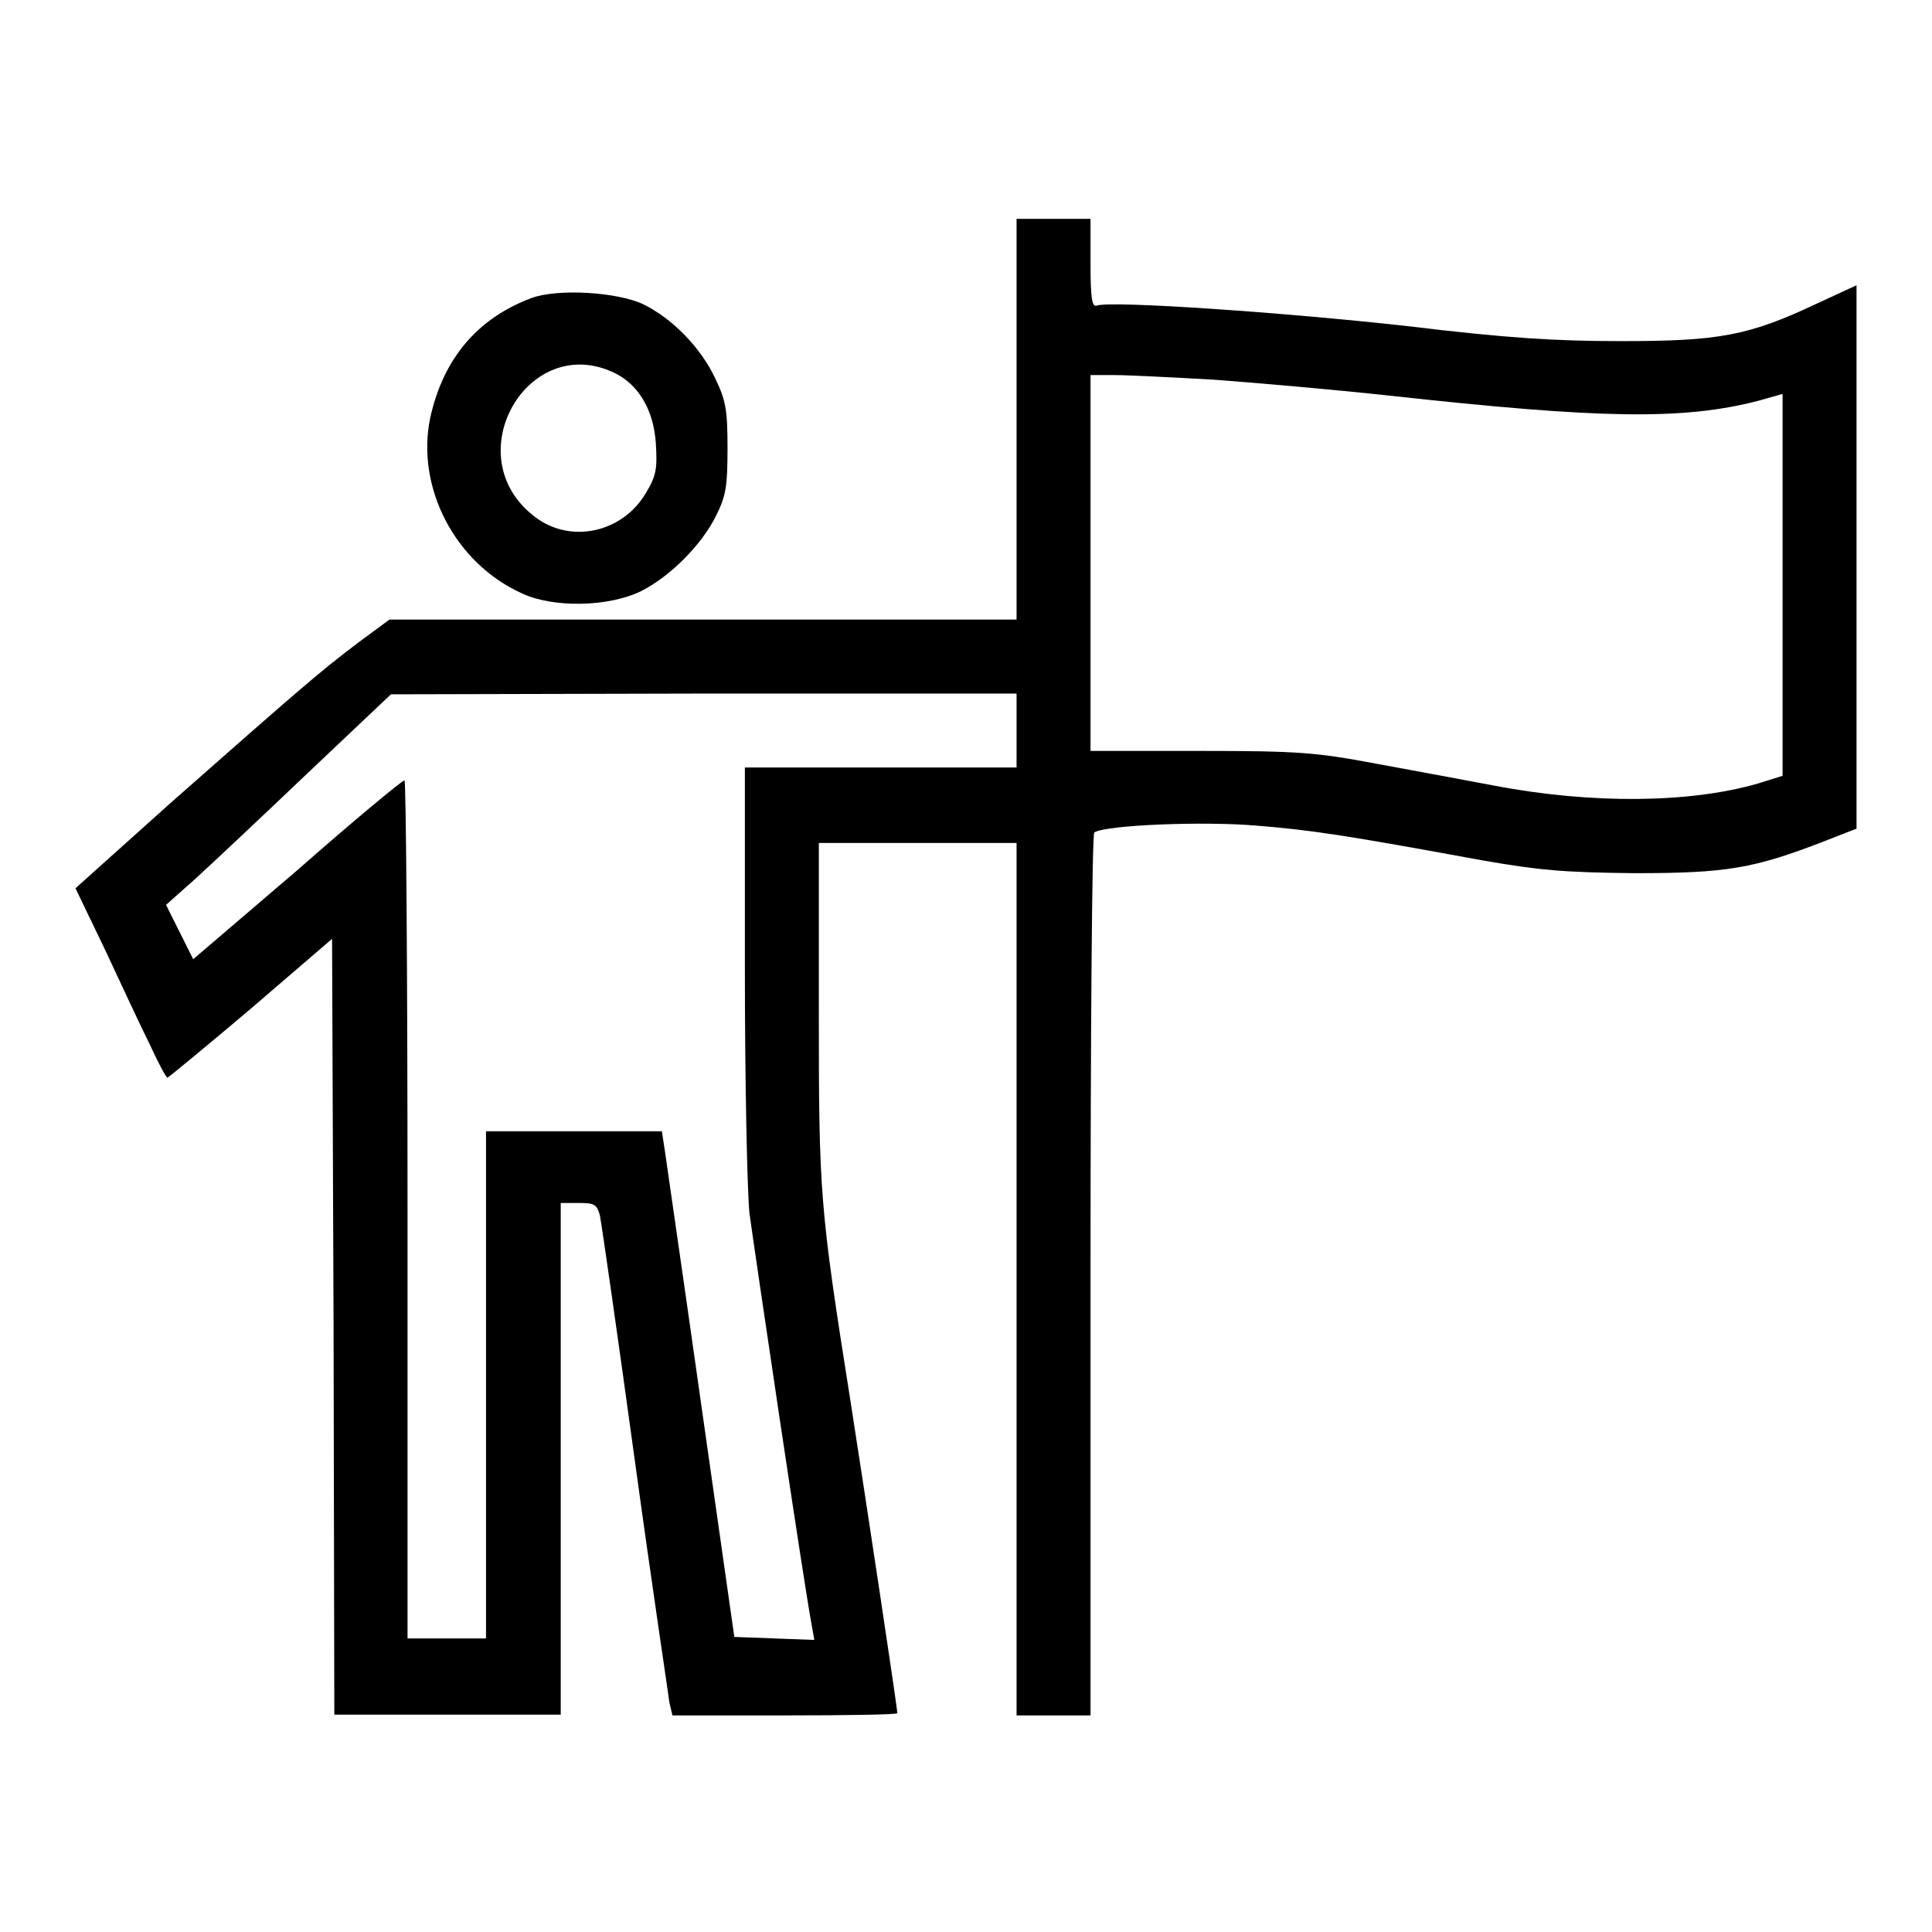
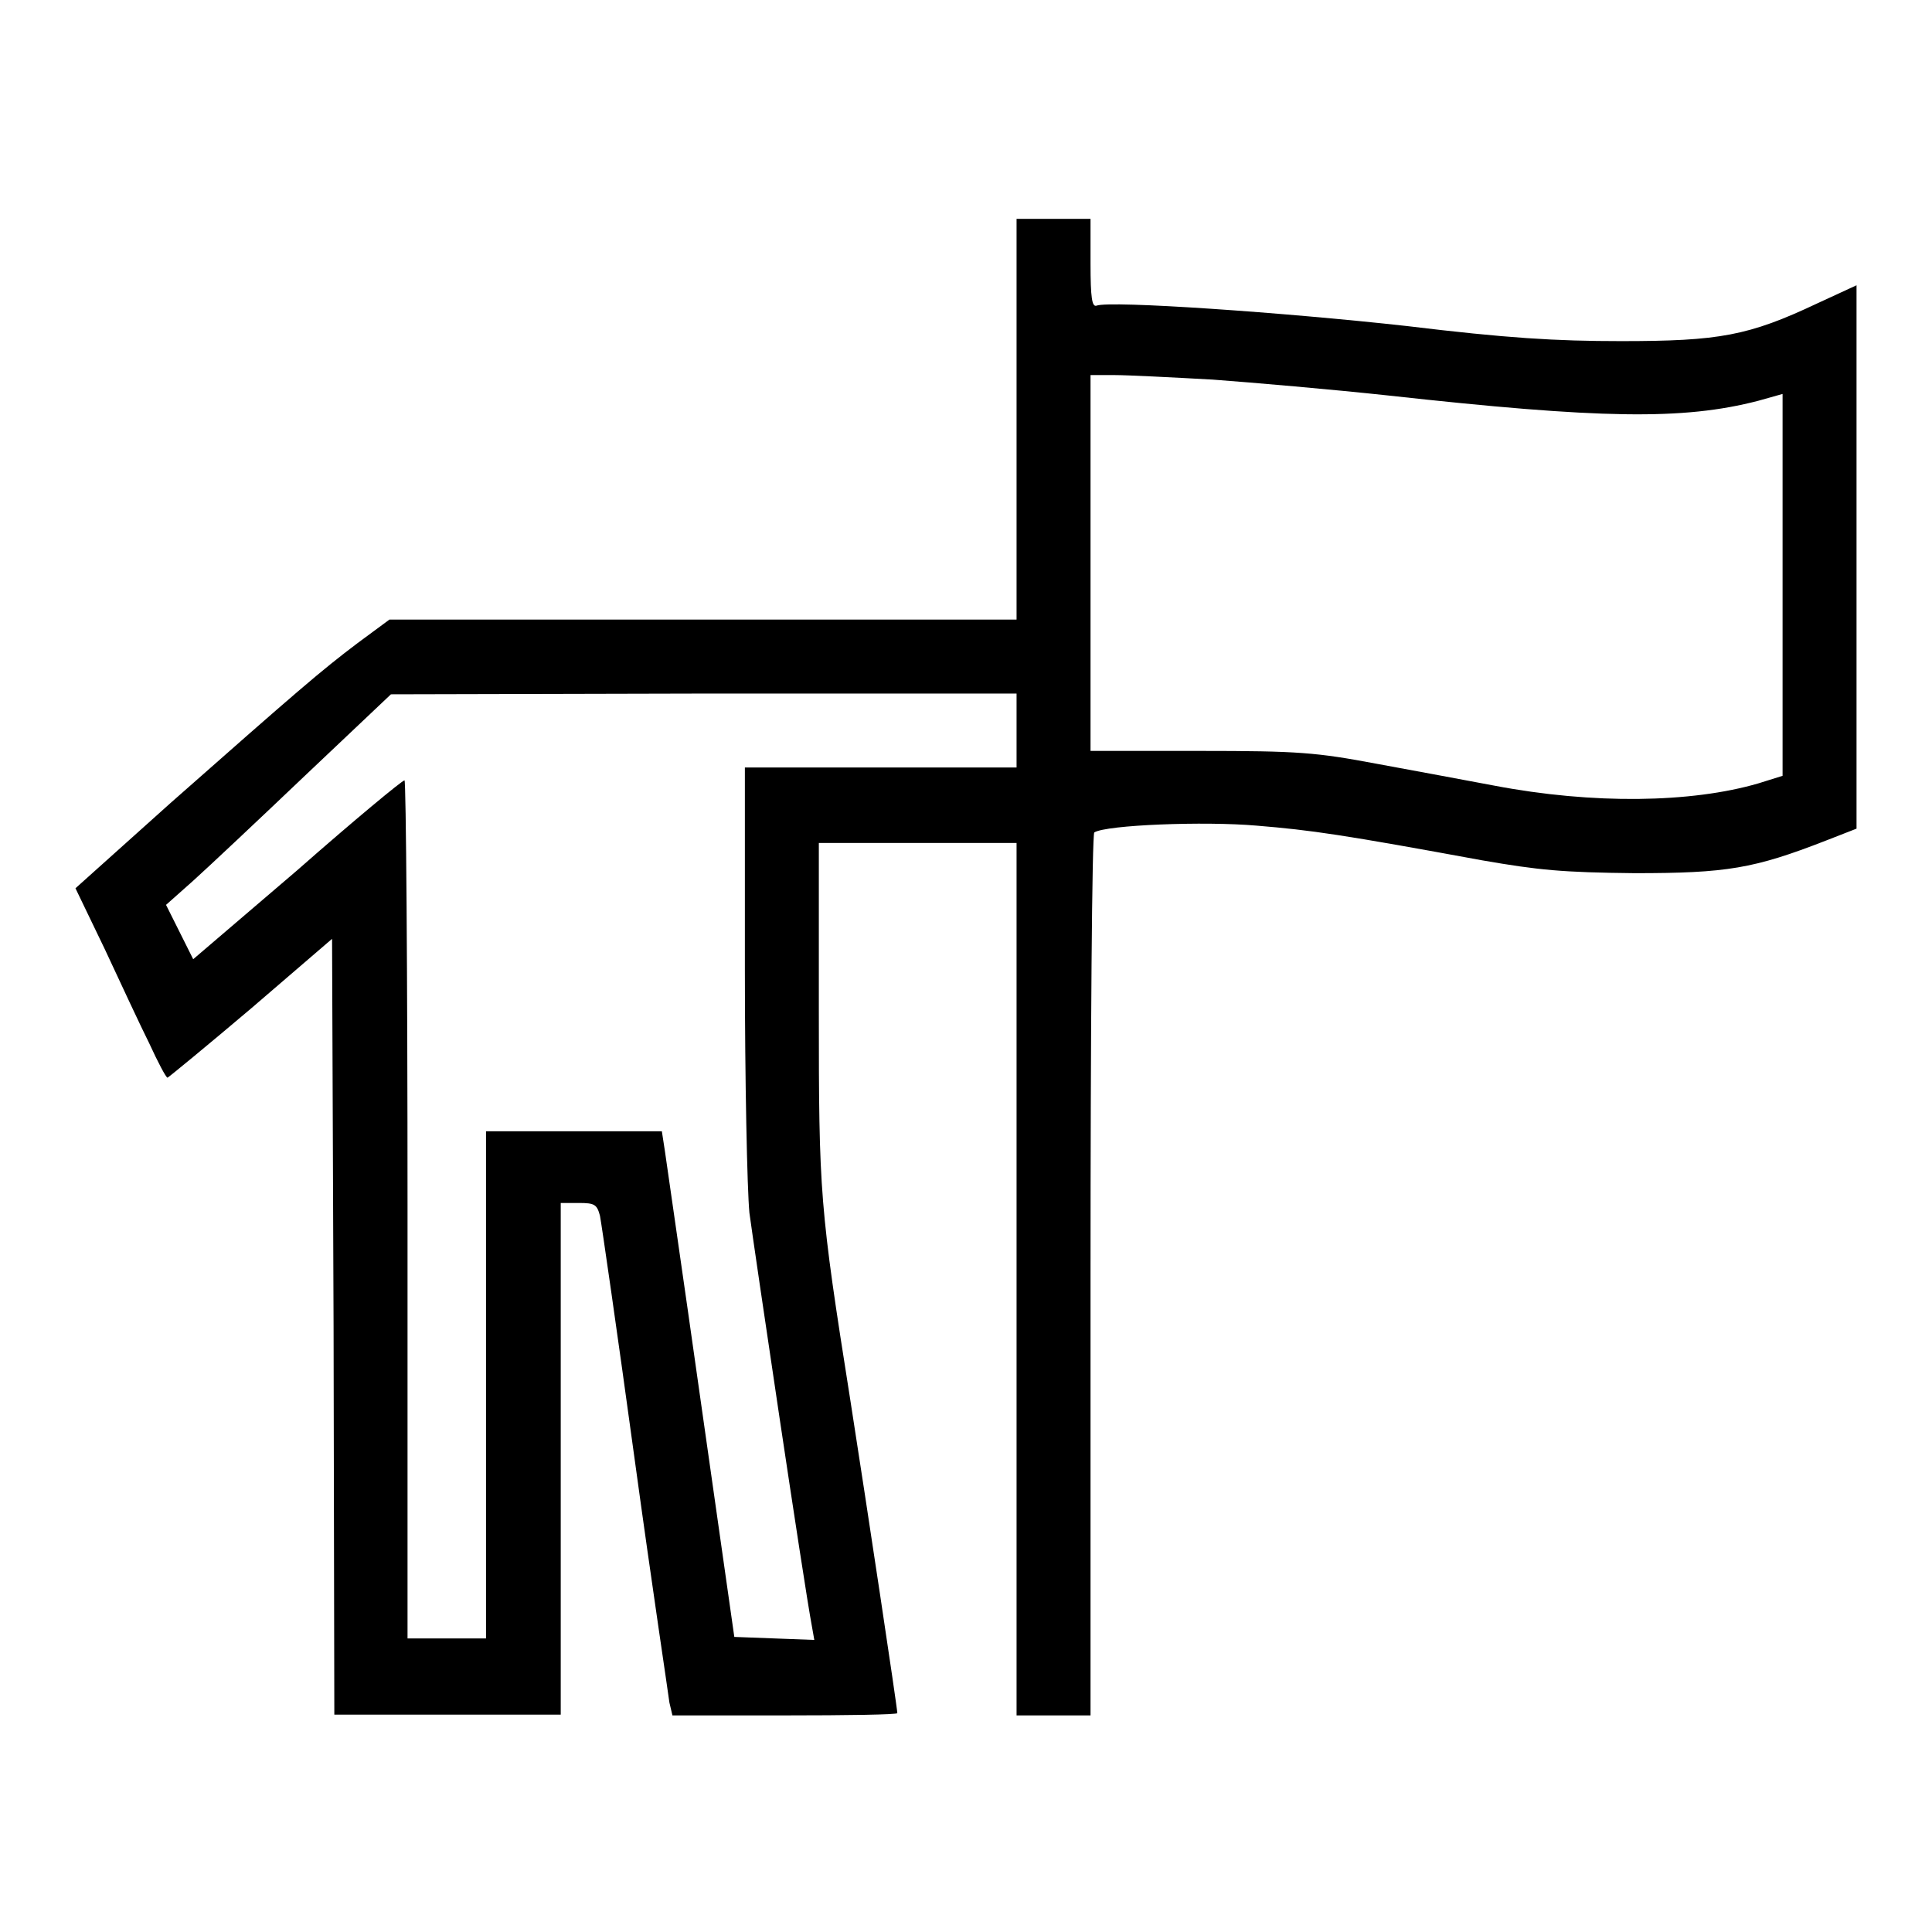
<svg xmlns="http://www.w3.org/2000/svg" version="1.1" x="0px" y="0px" viewBox="0 0 256 256" enable-background="new 0 0 256 256" xml:space="preserve">
  <g>
    <g>
      <g>
        <path fill="#000000" d="M134.7,55.5v26.6H93.2H51.6l-4.2,3.1c-4.9,3.7-7.8,6.2-24.8,21.2L10,117.7l3.9,8.1c2.1,4.5,4.7,10.1,5.9,12.5c1.1,2.4,2.2,4.5,2.4,4.5c0.2-0.1,5.2-4.2,11.1-9.2l10.7-9.2l0.2,51.4l0.1,51.4h15h15v-33.9v-33.9h2.4c2.1,0,2.4,0.2,2.8,1.7c0.2,1,2.3,15.5,4.6,32.3s4.5,31.3,4.6,32.2l0.4,1.7h14.9c8.2,0,14.9-0.1,14.9-0.3c0-0.7-4-27.2-6.2-41.3c-4.1-25.9-4.2-27.5-4.2-51.8v-22.2h13.1h13.1v57.8v57.8h4.9h4.9v-58.3c0-32.1,0.2-58.5,0.5-58.7c1.6-1,14.6-1.5,21.5-0.9c7.3,0.6,11.4,1.2,29.9,4.6c7.5,1.3,10.6,1.6,20.2,1.7c12.2,0,15.8-0.6,25.3-4.3l4.1-1.6v-36v-36l-5.2,2.4c-9.1,4.3-13,5-26,5c-8.7,0-15.2-0.4-28.4-2c-16.2-1.8-39.3-3.4-41.1-2.7c-0.6,0.2-0.8-1-0.8-5.6v-5.9h-4.9h-4.9L134.7,55.5L134.7,55.5z M160.7,50.3c5.4,0.4,15.8,1.3,23.2,2.1c28.1,3.1,39.1,3.3,49.1,0.7l3.2-0.9v25.3v25.3l-3.2,1c-8.9,2.6-21.9,2.8-35,0.3c-3.7-0.7-10.7-2-15.6-2.9c-8-1.5-10.3-1.7-23.4-1.7h-14.5v-25V49.7h3.2C149.4,49.7,155.3,50,160.7,50.3z M134.7,96.8v4.9h-18h-18v26.7c0,14.7,0.3,29.2,0.6,32.3c0.6,4.5,7.2,49.1,8.3,54.9l0.3,1.7l-5.3-0.2l-5.3-0.2l-4.4-30.9c-2.4-17-4.6-32-4.8-33.5l-0.4-2.6H75.9H64.4v33.6v33.6h-5.2H54v-56.9c0-31.3-0.2-56.9-0.4-56.8c-0.3,0-6.7,5.3-14.2,11.9l-13.8,11.8l-1.8-3.6l-1.8-3.6l3.6-3.2c2-1.8,8.7-8.1,15-14.1L51.8,92l41.5-0.1h41.4V96.8z" />
-         <path fill="#000000" d="M70.4,39.5c-7.2,2.7-11.7,8.1-13.4,15.9c-1.9,9.2,3.3,19.2,12.1,23.2c4.2,2,11.5,1.8,15.7-0.2c3.9-1.9,8.2-6.2,10.1-10.1c1.3-2.6,1.5-3.9,1.5-8.9c0-5-0.2-6.3-1.6-9.2c-1.9-4.1-5.7-8-9.6-9.9C81.8,38.7,73.9,38.2,70.4,39.5z M81.6,49.5c3.1,1.6,5,4.9,5.3,9.2c0.2,3.3,0.1,4.3-1.3,6.6c-3.1,5.3-10,6.8-14.7,3.2C60.3,60.5,70,43.7,81.6,49.5z" />
      </g>
    </g>
  </g>
</svg>